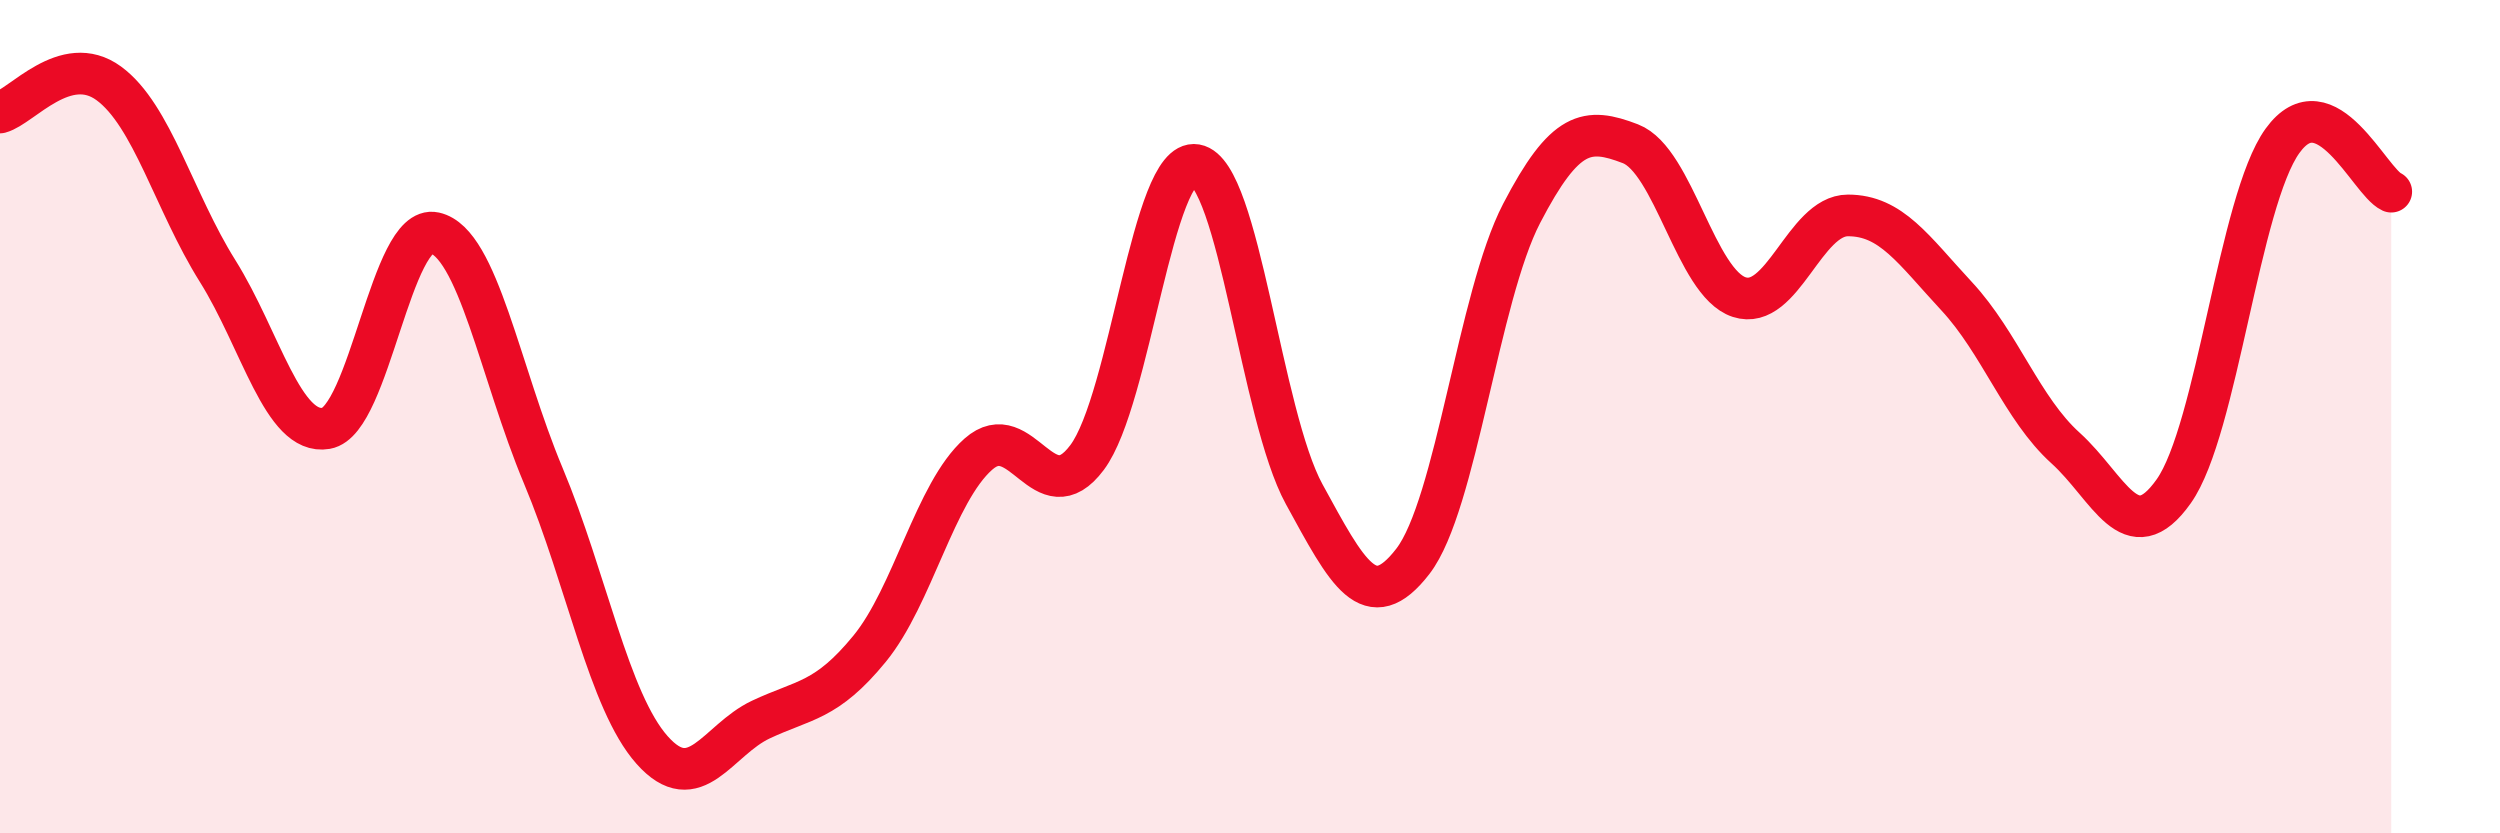
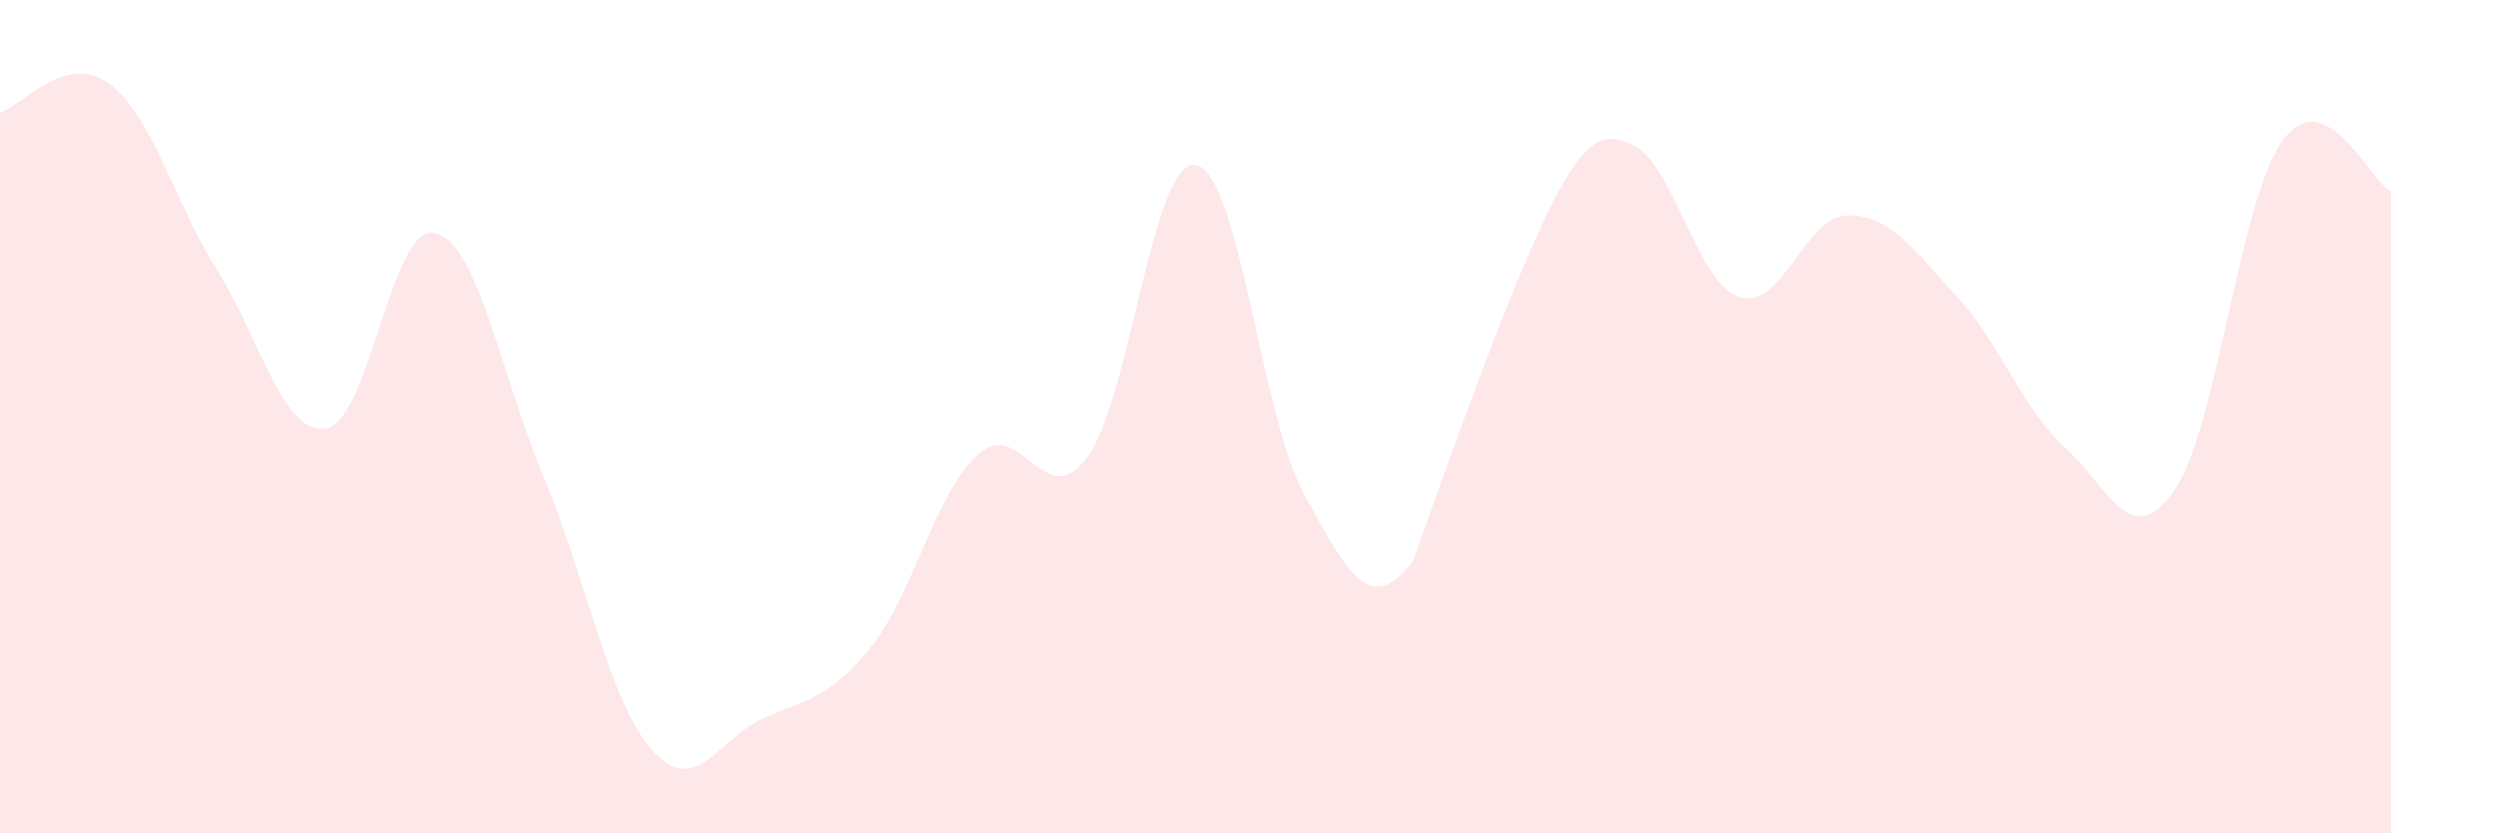
<svg xmlns="http://www.w3.org/2000/svg" width="60" height="20" viewBox="0 0 60 20">
-   <path d="M 0,2.7 C 0.52,2.56 1.57,1.24 2.61,2 C 3.65,2.76 4.18,4.84 5.22,6.5 C 6.26,8.16 6.79,10.46 7.83,10.28 C 8.87,10.1 9.39,5.36 10.43,5.59 C 11.47,5.82 12,8.94 13.04,11.42 C 14.08,13.9 14.61,16.83 15.65,18 C 16.69,19.17 17.22,17.76 18.26,17.27 C 19.3,16.78 19.83,16.84 20.87,15.57 C 21.91,14.3 22.44,11.82 23.48,10.9 C 24.52,9.98 25.05,12.37 26.09,10.98 C 27.13,9.59 27.66,3.78 28.7,3.96 C 29.74,4.14 30.26,9.96 31.3,11.86 C 32.34,13.76 32.87,14.82 33.91,13.47 C 34.95,12.12 35.48,7.12 36.52,5.12 C 37.56,3.12 38.09,3.05 39.13,3.45 C 40.17,3.85 40.7,6.79 41.74,7.13 C 42.78,7.47 43.31,5.17 44.35,5.17 C 45.39,5.17 45.92,5.99 46.96,7.11 C 48,8.23 48.53,9.81 49.57,10.75 C 50.61,11.69 51.13,13.26 52.17,11.79 C 53.21,10.32 53.74,4.82 54.78,3.38 C 55.82,1.94 56.87,4.36 57.39,4.6L57.39 20L0 20Z" fill="#EB0A25" opacity="0.1" stroke-linecap="round" stroke-linejoin="round" />
-   <path d="M 0,2.7 C 0.52,2.56 1.57,1.24 2.61,2 C 3.65,2.76 4.18,4.84 5.22,6.5 C 6.26,8.16 6.79,10.46 7.83,10.28 C 8.87,10.1 9.39,5.36 10.43,5.59 C 11.47,5.82 12,8.94 13.04,11.42 C 14.08,13.9 14.61,16.83 15.65,18 C 16.69,19.17 17.22,17.76 18.26,17.27 C 19.3,16.78 19.83,16.84 20.87,15.57 C 21.91,14.3 22.44,11.82 23.48,10.9 C 24.52,9.98 25.05,12.37 26.09,10.98 C 27.13,9.59 27.66,3.78 28.7,3.96 C 29.74,4.14 30.26,9.96 31.3,11.86 C 32.34,13.76 32.87,14.82 33.91,13.47 C 34.95,12.12 35.48,7.12 36.52,5.12 C 37.56,3.12 38.09,3.05 39.13,3.45 C 40.17,3.85 40.7,6.79 41.74,7.13 C 42.78,7.47 43.31,5.17 44.35,5.17 C 45.39,5.17 45.92,5.99 46.96,7.11 C 48,8.23 48.53,9.81 49.57,10.75 C 50.61,11.69 51.13,13.26 52.17,11.79 C 53.21,10.32 53.74,4.82 54.78,3.38 C 55.82,1.94 56.87,4.36 57.39,4.6" stroke="#EB0A25" stroke-width="1" fill="none" stroke-linecap="round" stroke-linejoin="round" />
+   <path d="M 0,2.7 C 0.52,2.56 1.57,1.24 2.61,2 C 3.65,2.76 4.18,4.84 5.22,6.5 C 6.26,8.16 6.79,10.46 7.83,10.28 C 8.87,10.1 9.39,5.36 10.43,5.59 C 11.47,5.82 12,8.94 13.04,11.42 C 14.08,13.9 14.61,16.83 15.65,18 C 16.69,19.17 17.22,17.76 18.26,17.27 C 19.3,16.78 19.83,16.84 20.87,15.57 C 21.91,14.3 22.44,11.82 23.48,10.9 C 24.52,9.98 25.05,12.37 26.09,10.98 C 27.13,9.59 27.66,3.78 28.7,3.96 C 29.74,4.14 30.26,9.96 31.3,11.86 C 32.34,13.76 32.87,14.82 33.91,13.47 C 37.56,3.12 38.09,3.05 39.13,3.45 C 40.17,3.85 40.7,6.79 41.74,7.13 C 42.78,7.47 43.31,5.17 44.35,5.17 C 45.39,5.17 45.92,5.99 46.96,7.11 C 48,8.23 48.53,9.81 49.57,10.75 C 50.61,11.69 51.13,13.26 52.17,11.79 C 53.21,10.32 53.74,4.82 54.78,3.38 C 55.82,1.94 56.87,4.36 57.39,4.6L57.39 20L0 20Z" fill="#EB0A25" opacity="0.1" stroke-linecap="round" stroke-linejoin="round" />
</svg>